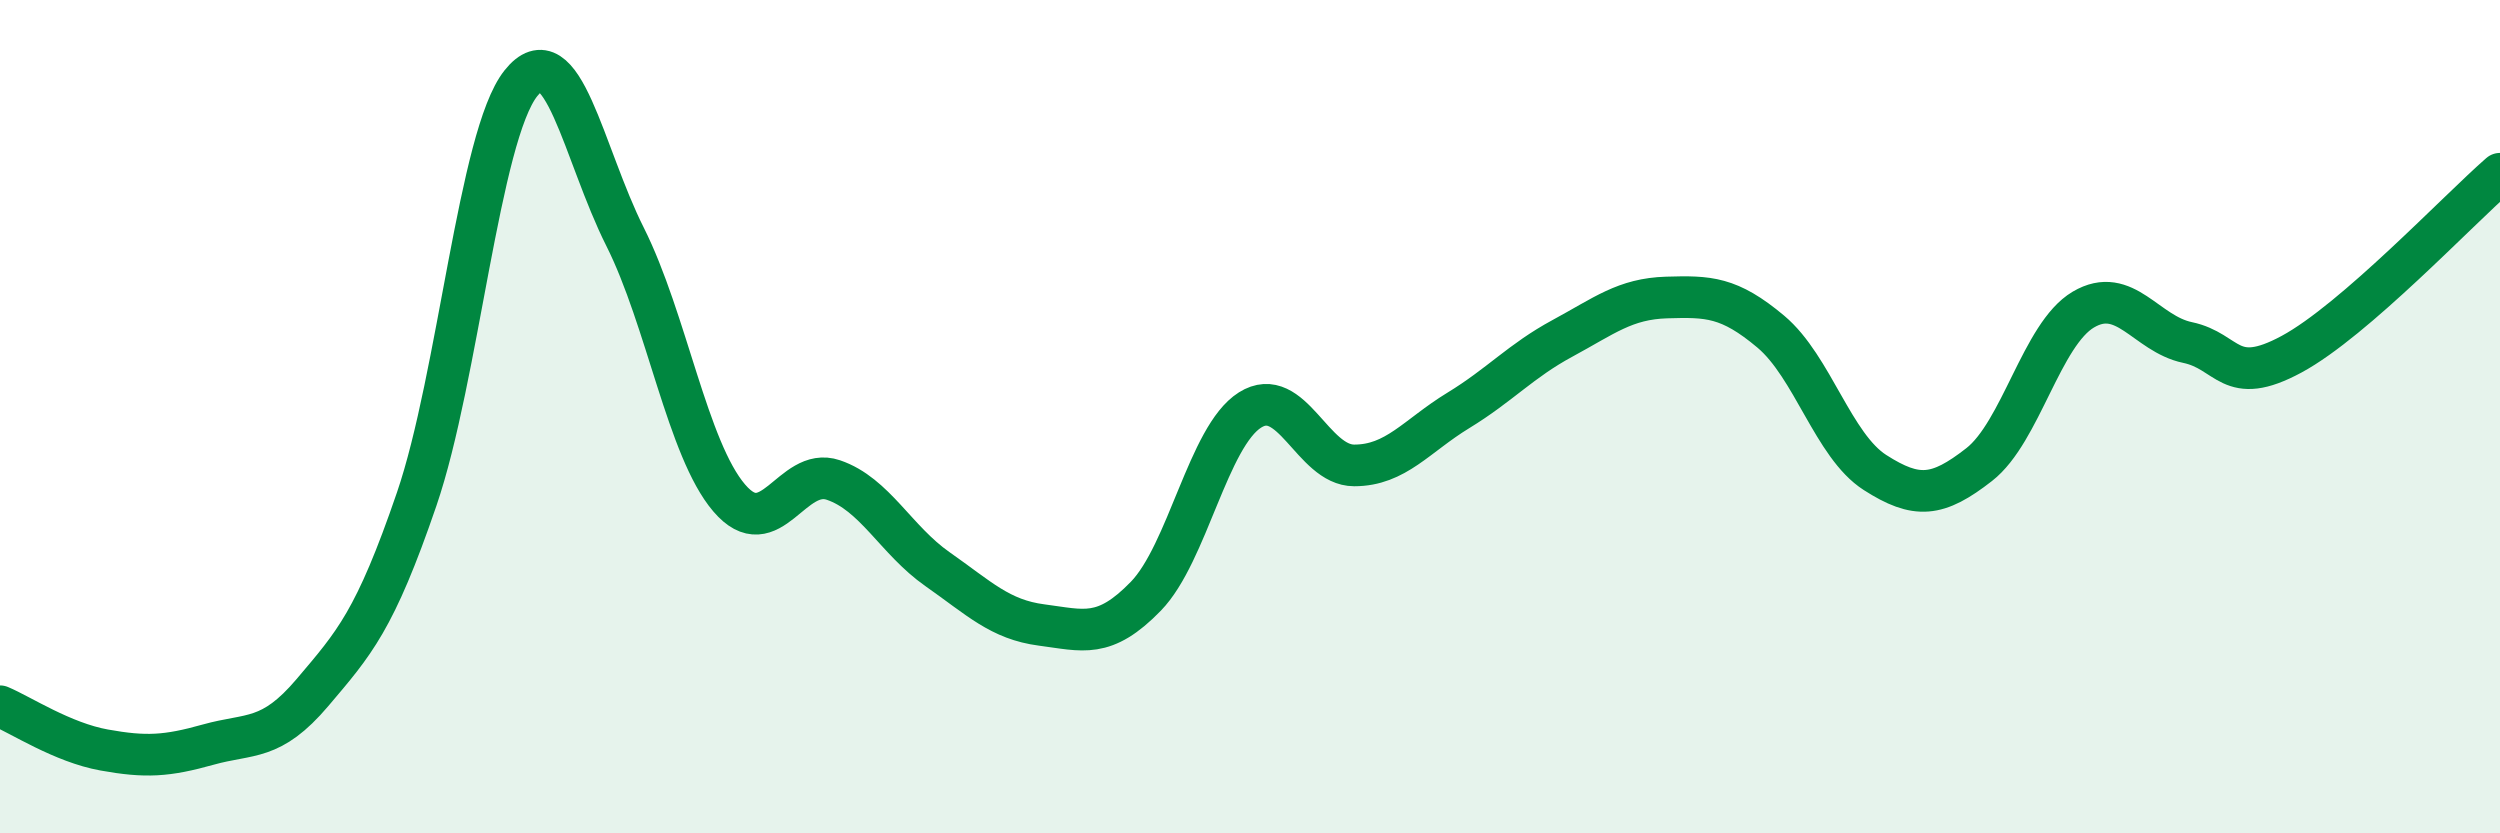
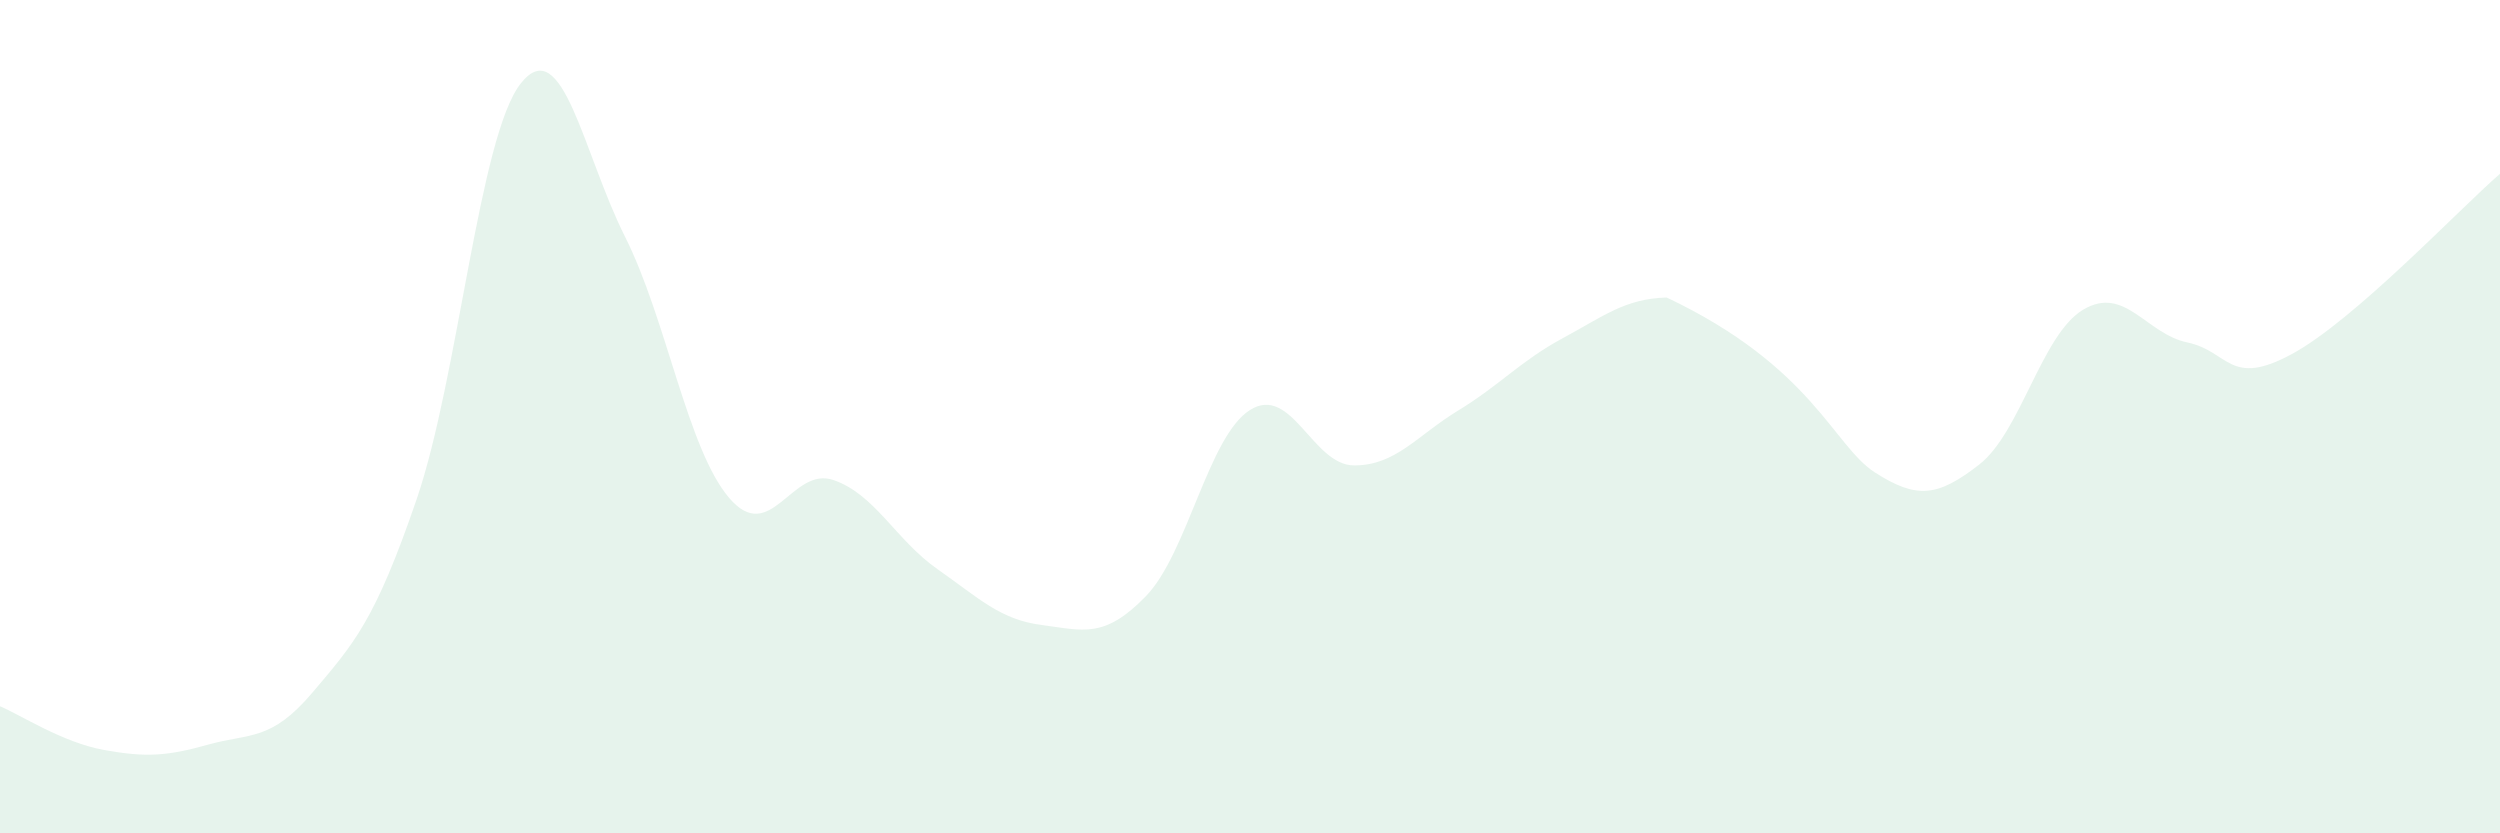
<svg xmlns="http://www.w3.org/2000/svg" width="60" height="20" viewBox="0 0 60 20">
-   <path d="M 0,16.95 C 0.5,17.16 1.5,17.82 2.5,18 C 3.5,18.18 4,18.15 5,17.87 C 6,17.59 6.5,17.8 7.5,16.62 C 8.5,15.44 9,14.9 10,11.98 C 11,9.06 11.5,3.26 12.5,2 C 13.5,0.74 14,3.69 15,5.68 C 16,7.67 16.5,10.78 17.5,11.95 C 18.5,13.12 19,11.18 20,11.52 C 21,11.86 21.5,12.96 22.5,13.66 C 23.5,14.36 24,14.87 25,15 C 26,15.13 26.5,15.34 27.5,14.31 C 28.5,13.28 29,10.47 30,9.84 C 31,9.21 31.5,11.17 32.5,11.17 C 33.5,11.17 34,10.46 35,9.85 C 36,9.24 36.5,8.66 37.5,8.12 C 38.5,7.58 39,7.17 40,7.14 C 41,7.11 41.5,7.12 42.5,7.96 C 43.5,8.8 44,10.7 45,11.34 C 46,11.98 46.5,11.93 47.5,11.15 C 48.5,10.37 49,8.02 50,7.43 C 51,6.84 51.5,8.01 52.5,8.22 C 53.5,8.43 53.5,9.31 55,8.5 C 56.5,7.69 59,5.04 60,4.17L60 20L0 20Z" fill="#008740" opacity="0.1" stroke-linecap="round" stroke-linejoin="round" />
-   <path d="M 0,16.95 C 0.5,17.16 1.5,17.82 2.5,18 C 3.5,18.18 4,18.15 5,17.87 C 6,17.59 6.5,17.8 7.5,16.62 C 8.5,15.44 9,14.9 10,11.98 C 11,9.06 11.5,3.26 12.5,2 C 13.5,0.74 14,3.69 15,5.68 C 16,7.67 16.5,10.78 17.5,11.95 C 18.5,13.12 19,11.18 20,11.52 C 21,11.86 21.5,12.96 22.5,13.66 C 23.5,14.36 24,14.87 25,15 C 26,15.13 26.5,15.34 27.5,14.31 C 28.5,13.28 29,10.47 30,9.84 C 31,9.21 31.5,11.17 32.5,11.17 C 33.5,11.17 34,10.46 35,9.85 C 36,9.24 36.5,8.66 37.5,8.12 C 38.5,7.58 39,7.17 40,7.14 C 41,7.11 41.5,7.12 42.5,7.96 C 43.5,8.8 44,10.7 45,11.34 C 46,11.98 46.5,11.93 47.5,11.15 C 48.5,10.37 49,8.02 50,7.43 C 51,6.84 51.5,8.01 52.5,8.22 C 53.5,8.43 53.5,9.31 55,8.5 C 56.5,7.69 59,5.04 60,4.17" stroke="#008740" stroke-width="1" fill="none" stroke-linecap="round" stroke-linejoin="round" />
+   <path d="M 0,16.95 C 0.5,17.16 1.5,17.82 2.5,18 C 3.5,18.18 4,18.15 5,17.87 C 6,17.59 6.5,17.8 7.5,16.62 C 8.5,15.44 9,14.9 10,11.98 C 11,9.06 11.5,3.26 12.5,2 C 13.5,0.74 14,3.69 15,5.68 C 16,7.67 16.5,10.78 17.5,11.95 C 18.5,13.12 19,11.18 20,11.52 C 21,11.86 21.5,12.96 22.5,13.66 C 23.5,14.36 24,14.87 25,15 C 26,15.13 26.5,15.34 27.5,14.31 C 28.5,13.28 29,10.47 30,9.84 C 31,9.21 31.5,11.17 32.5,11.17 C 33.5,11.17 34,10.46 35,9.85 C 36,9.24 36.5,8.66 37.5,8.12 C 38.5,7.58 39,7.17 40,7.14 C 43.5,8.8 44,10.7 45,11.34 C 46,11.98 46.5,11.93 47.5,11.15 C 48.5,10.37 49,8.02 50,7.43 C 51,6.84 51.5,8.01 52.5,8.22 C 53.5,8.43 53.5,9.31 55,8.5 C 56.5,7.69 59,5.04 60,4.17L60 20L0 20Z" fill="#008740" opacity="0.1" stroke-linecap="round" stroke-linejoin="round" />
</svg>